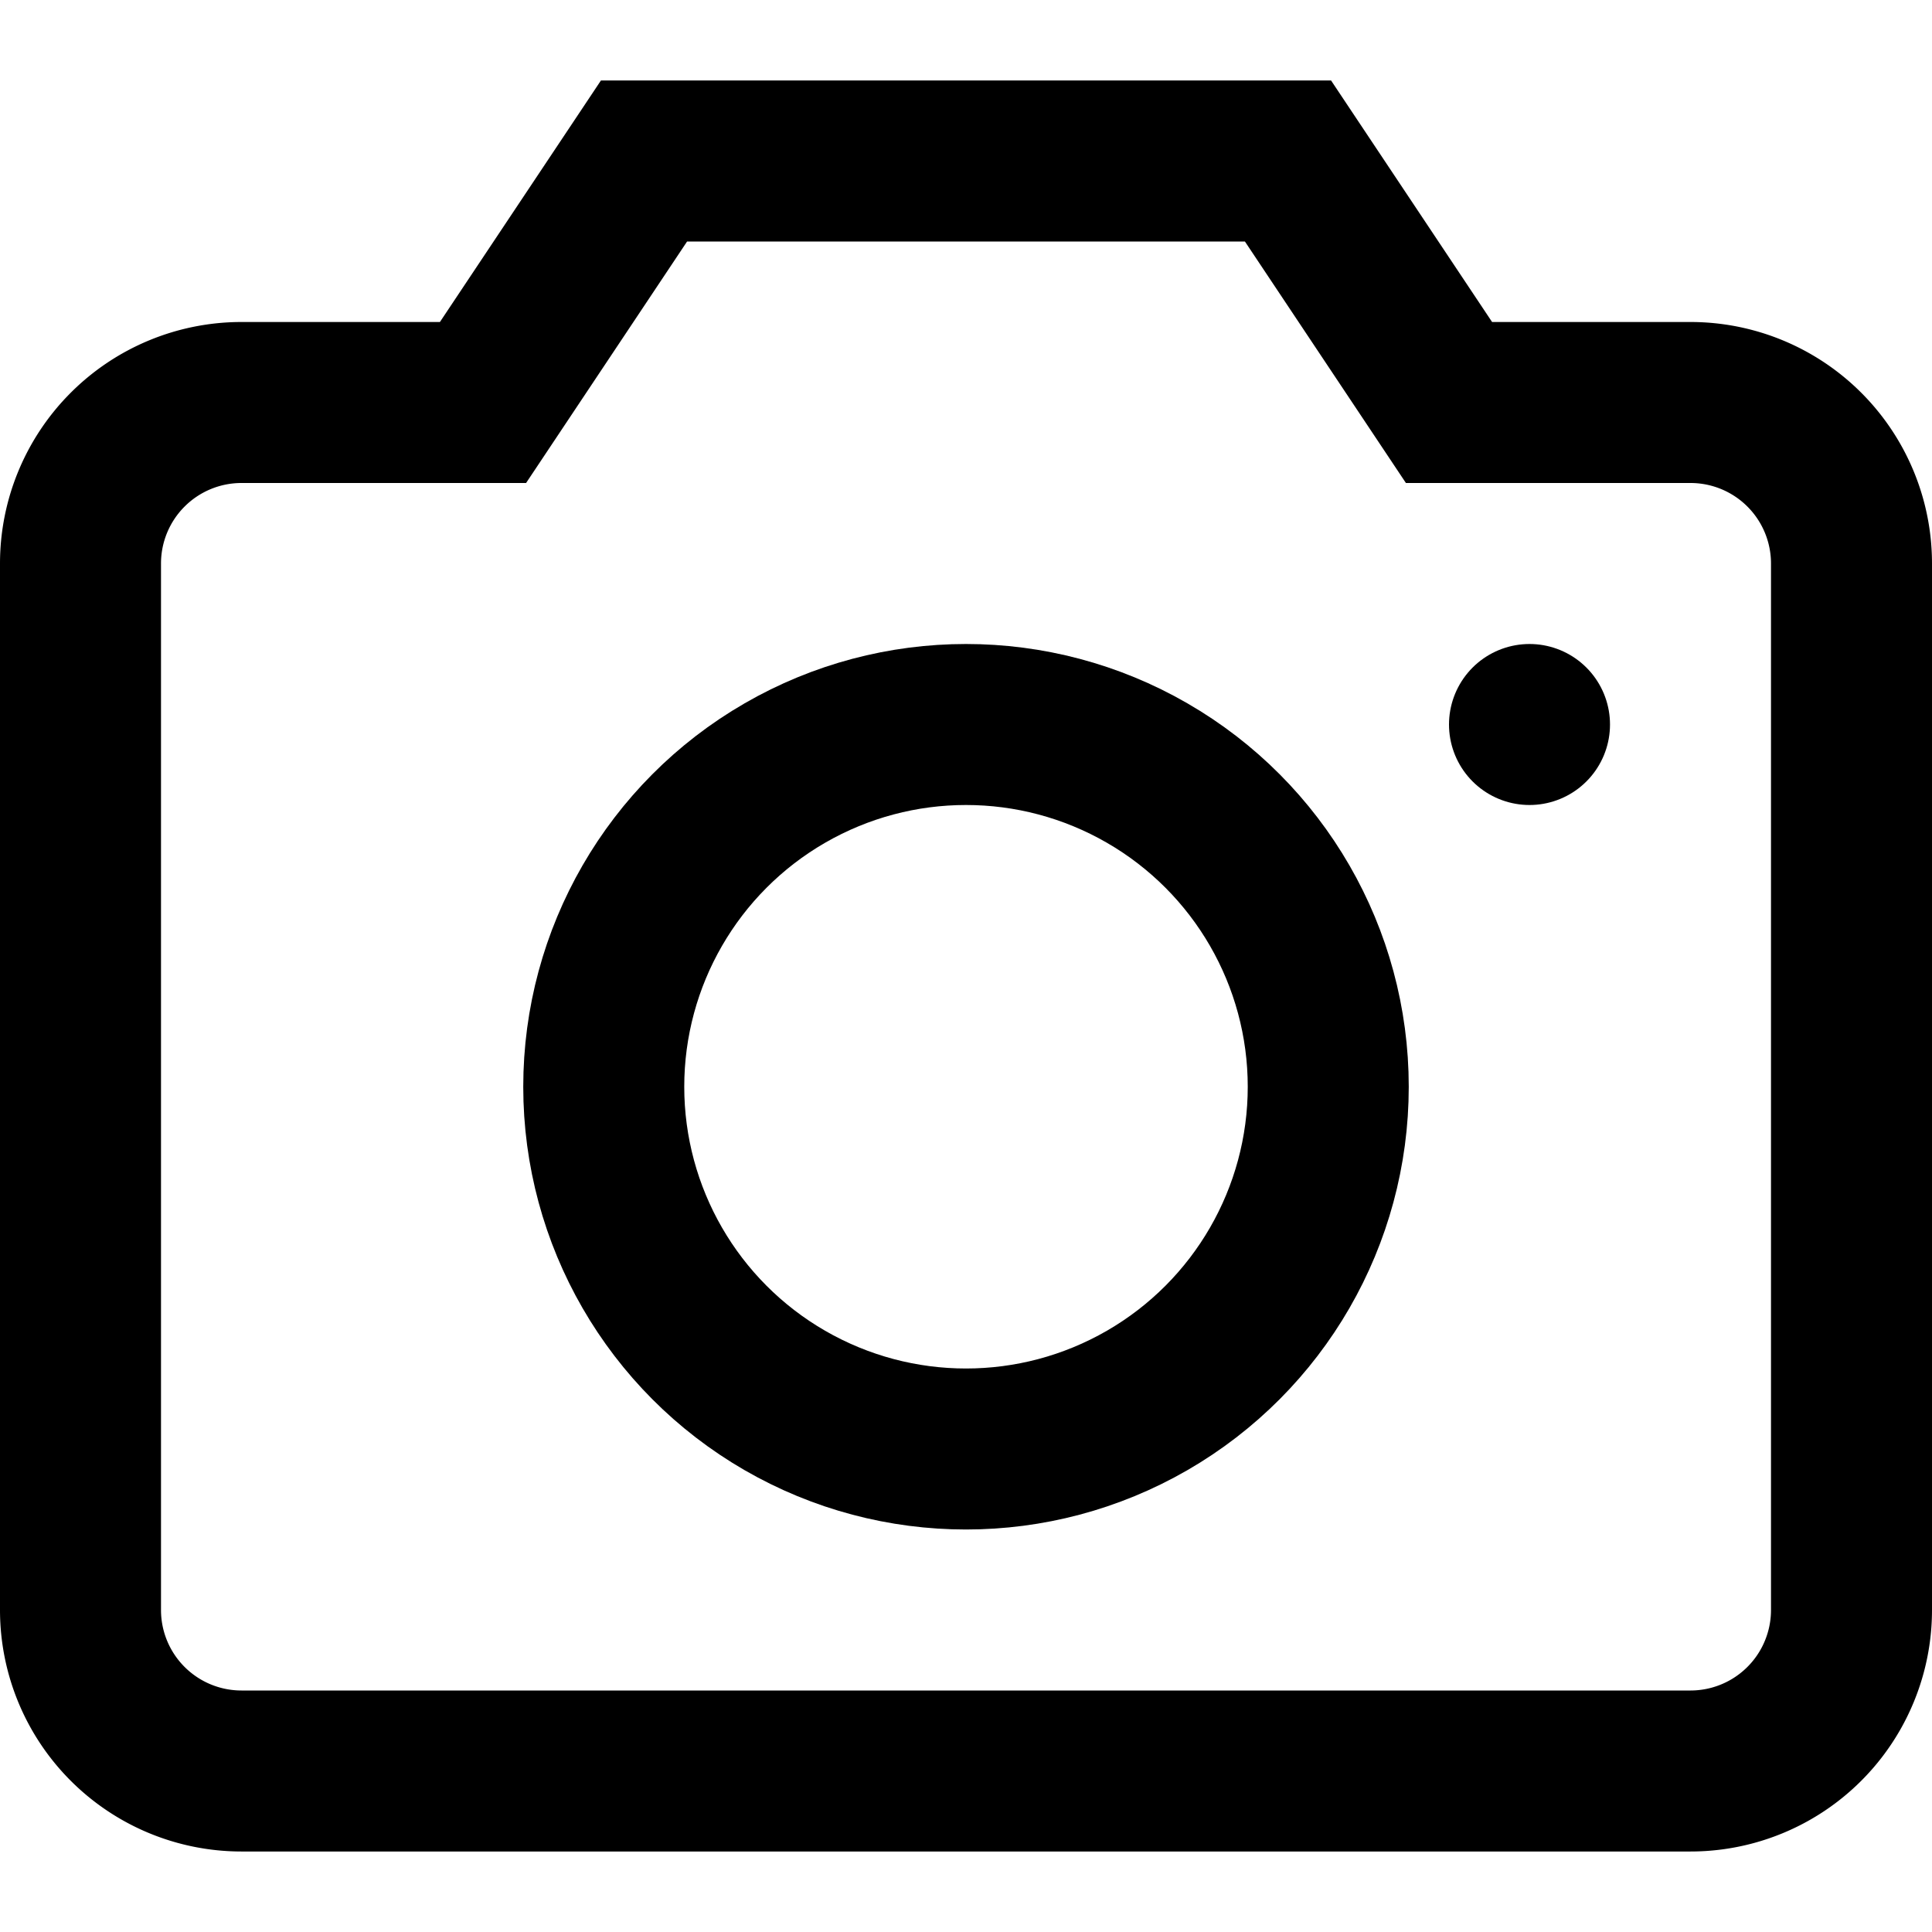
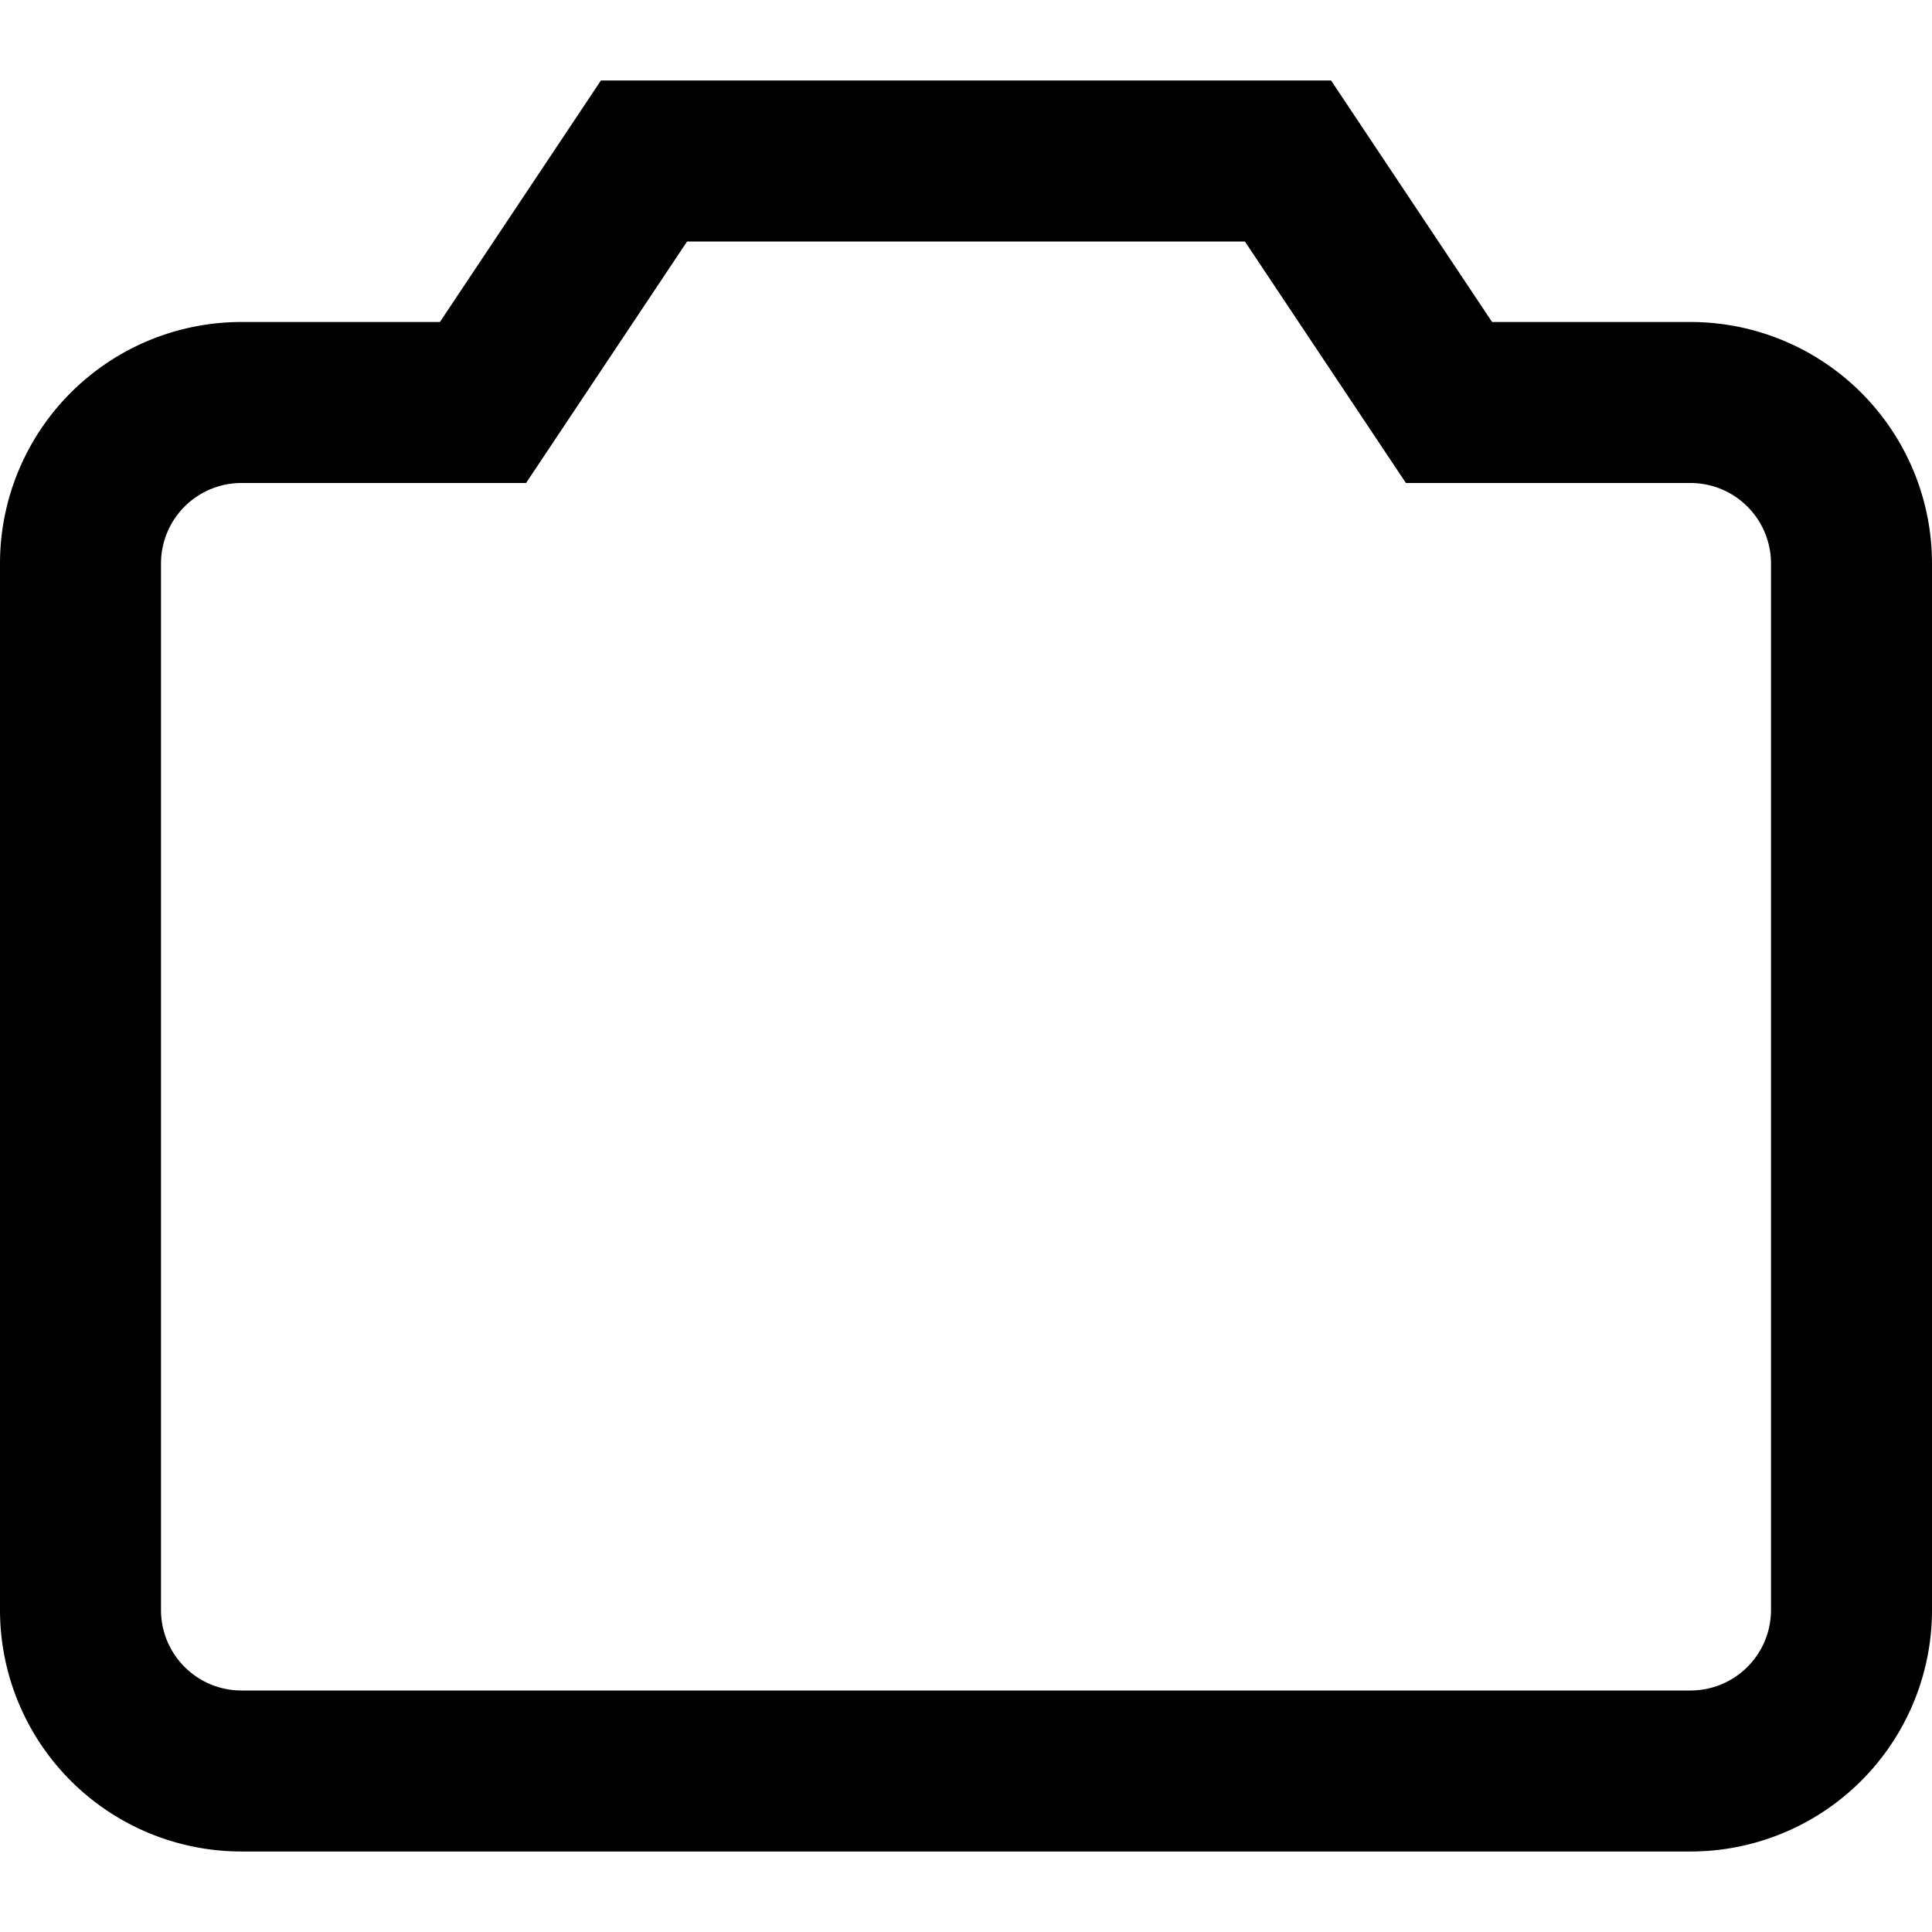
<svg xmlns="http://www.w3.org/2000/svg" viewBox="0 0 24 24">
  <defs>
    <style>.cls-1{fill:none;stroke:#000;stroke-linecap:round;stroke-miterlimit:10;stroke-width:2px;}</style>
  </defs>
  <title>camera</title>
  <g id="home">
    <path class="cls-1" d="M21,22H3a2,2,0,0,1-2-2V7A2,2,0,0,1,3,5H6L8,2h8l2,3h3a2,2,0,0,1,2,2V20A2,2,0,0,1,21,22Z" />
-     <circle class="cls-1" cx="12" cy="13.5" r="4.5" />
-     <line class="cls-1" x1="19" y1="9" x2="19" y2="9" />
  </g>
</svg>